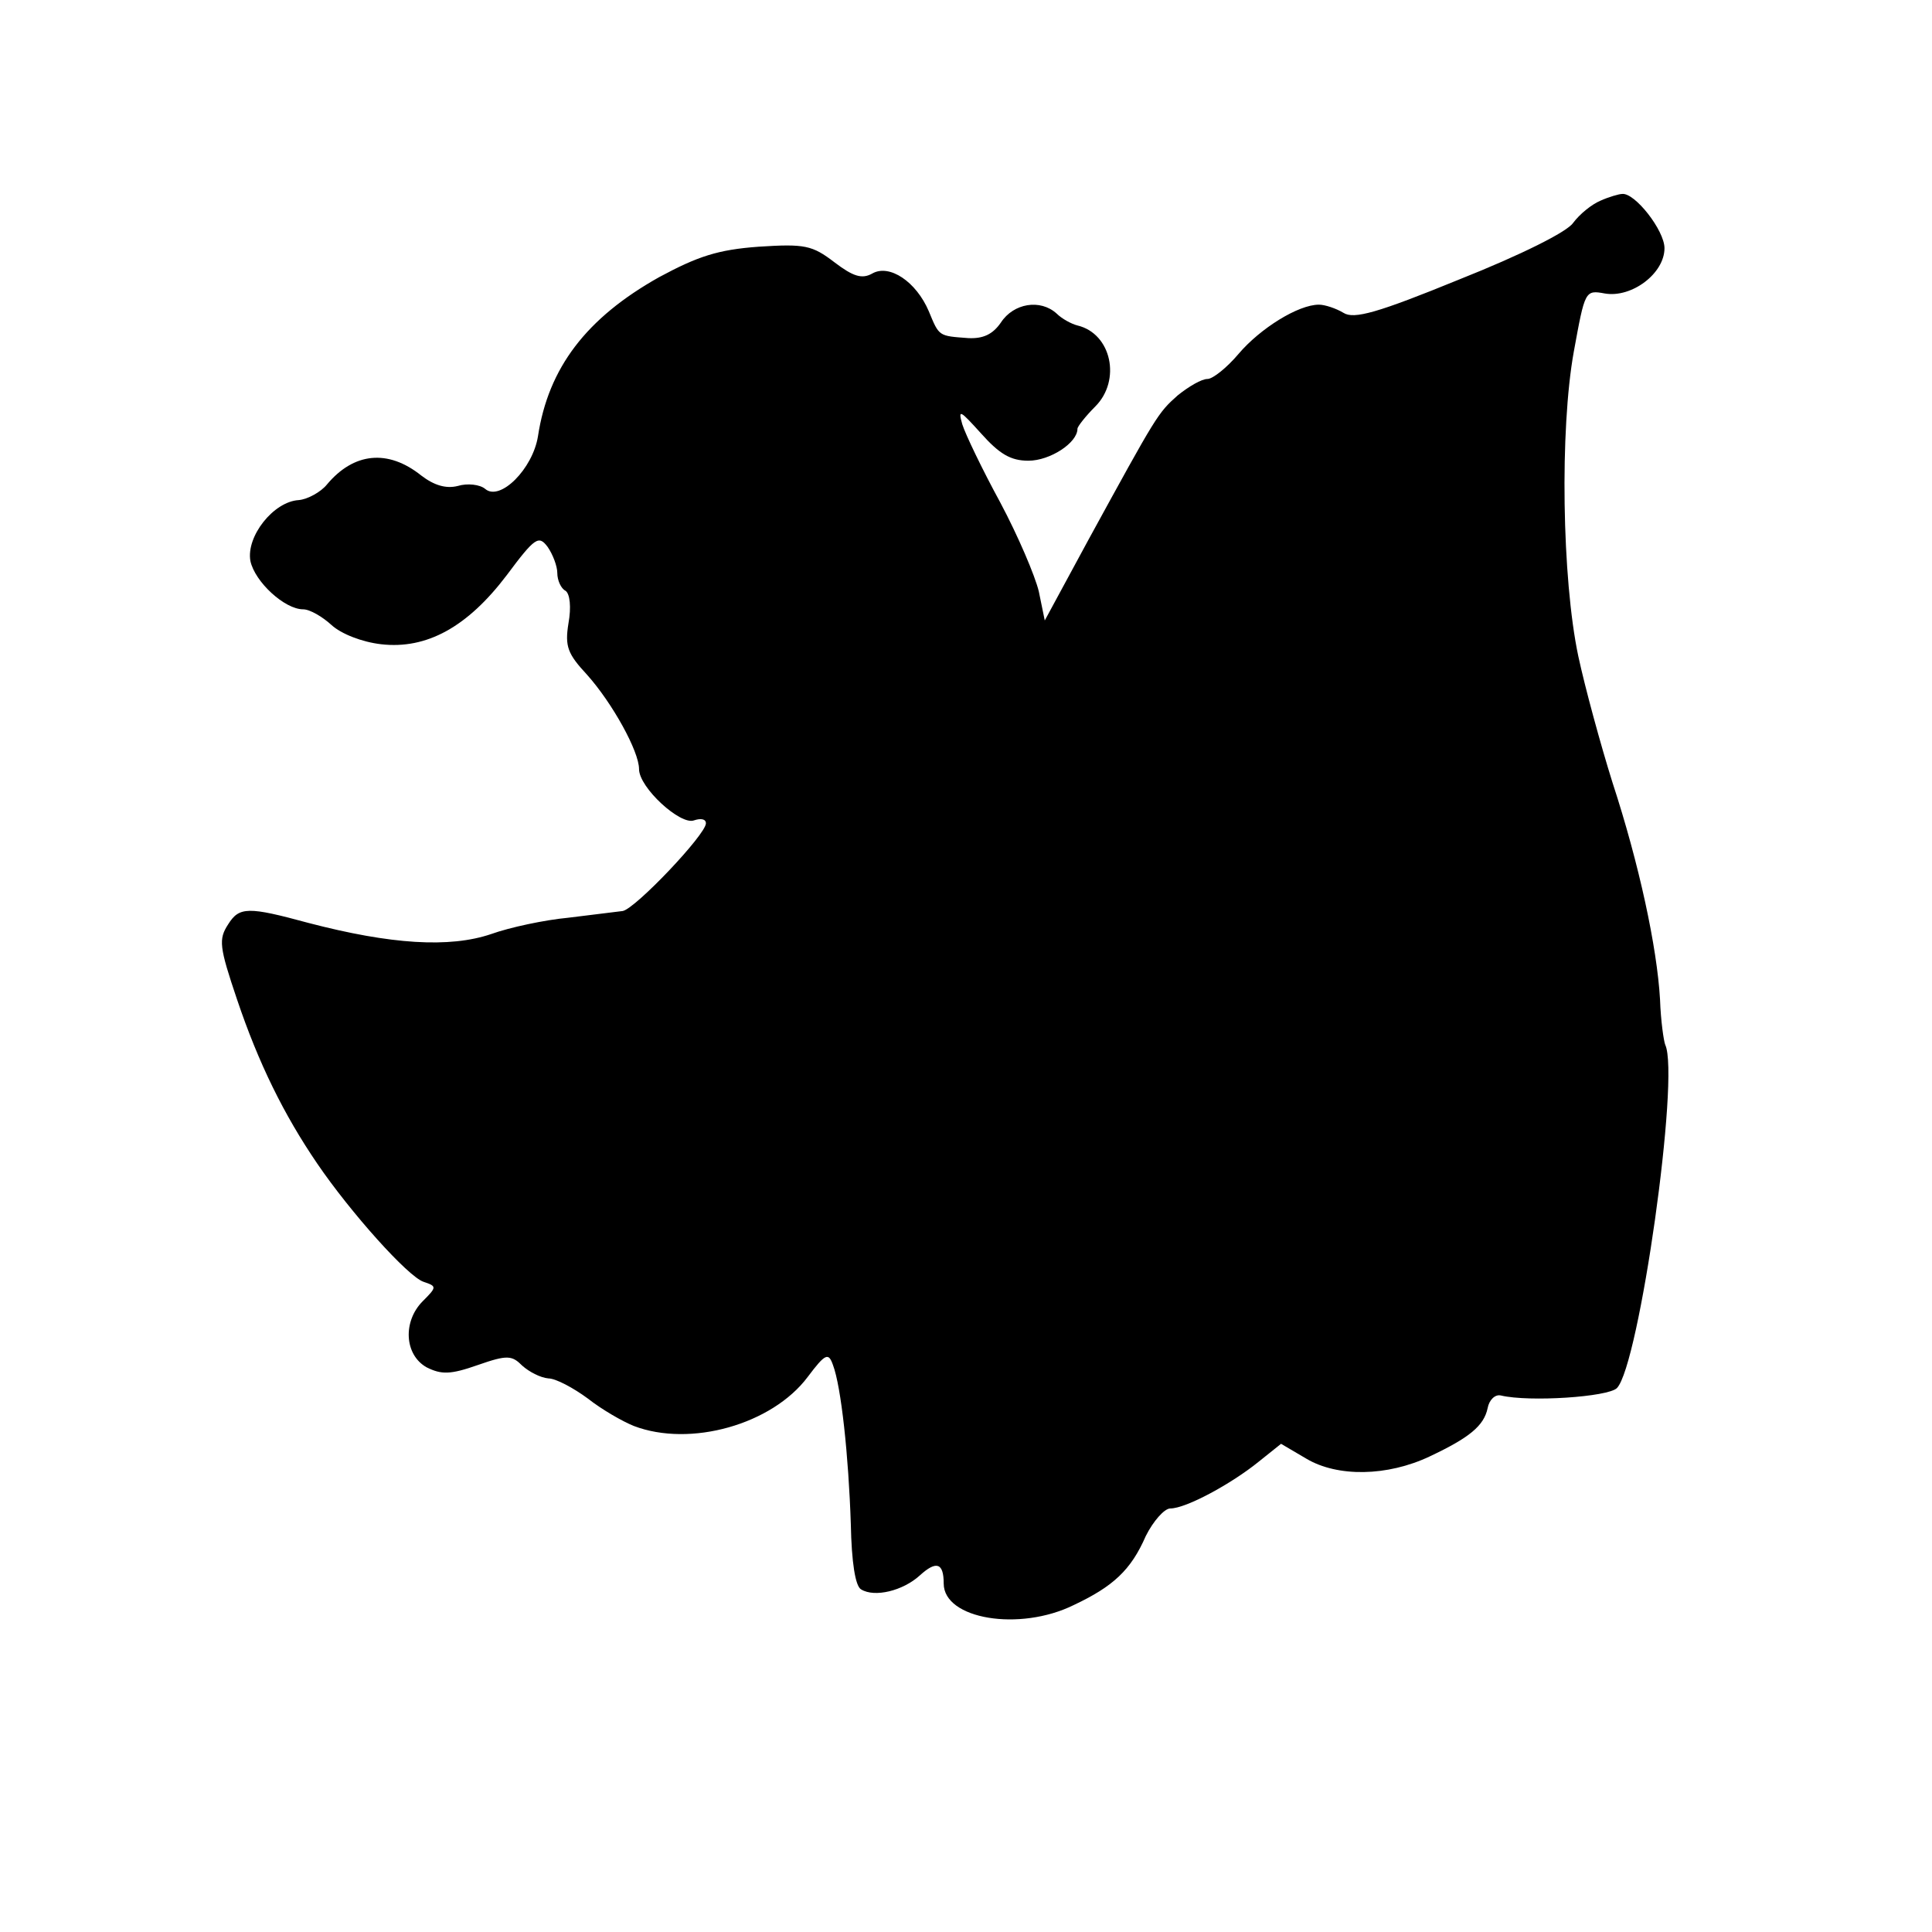
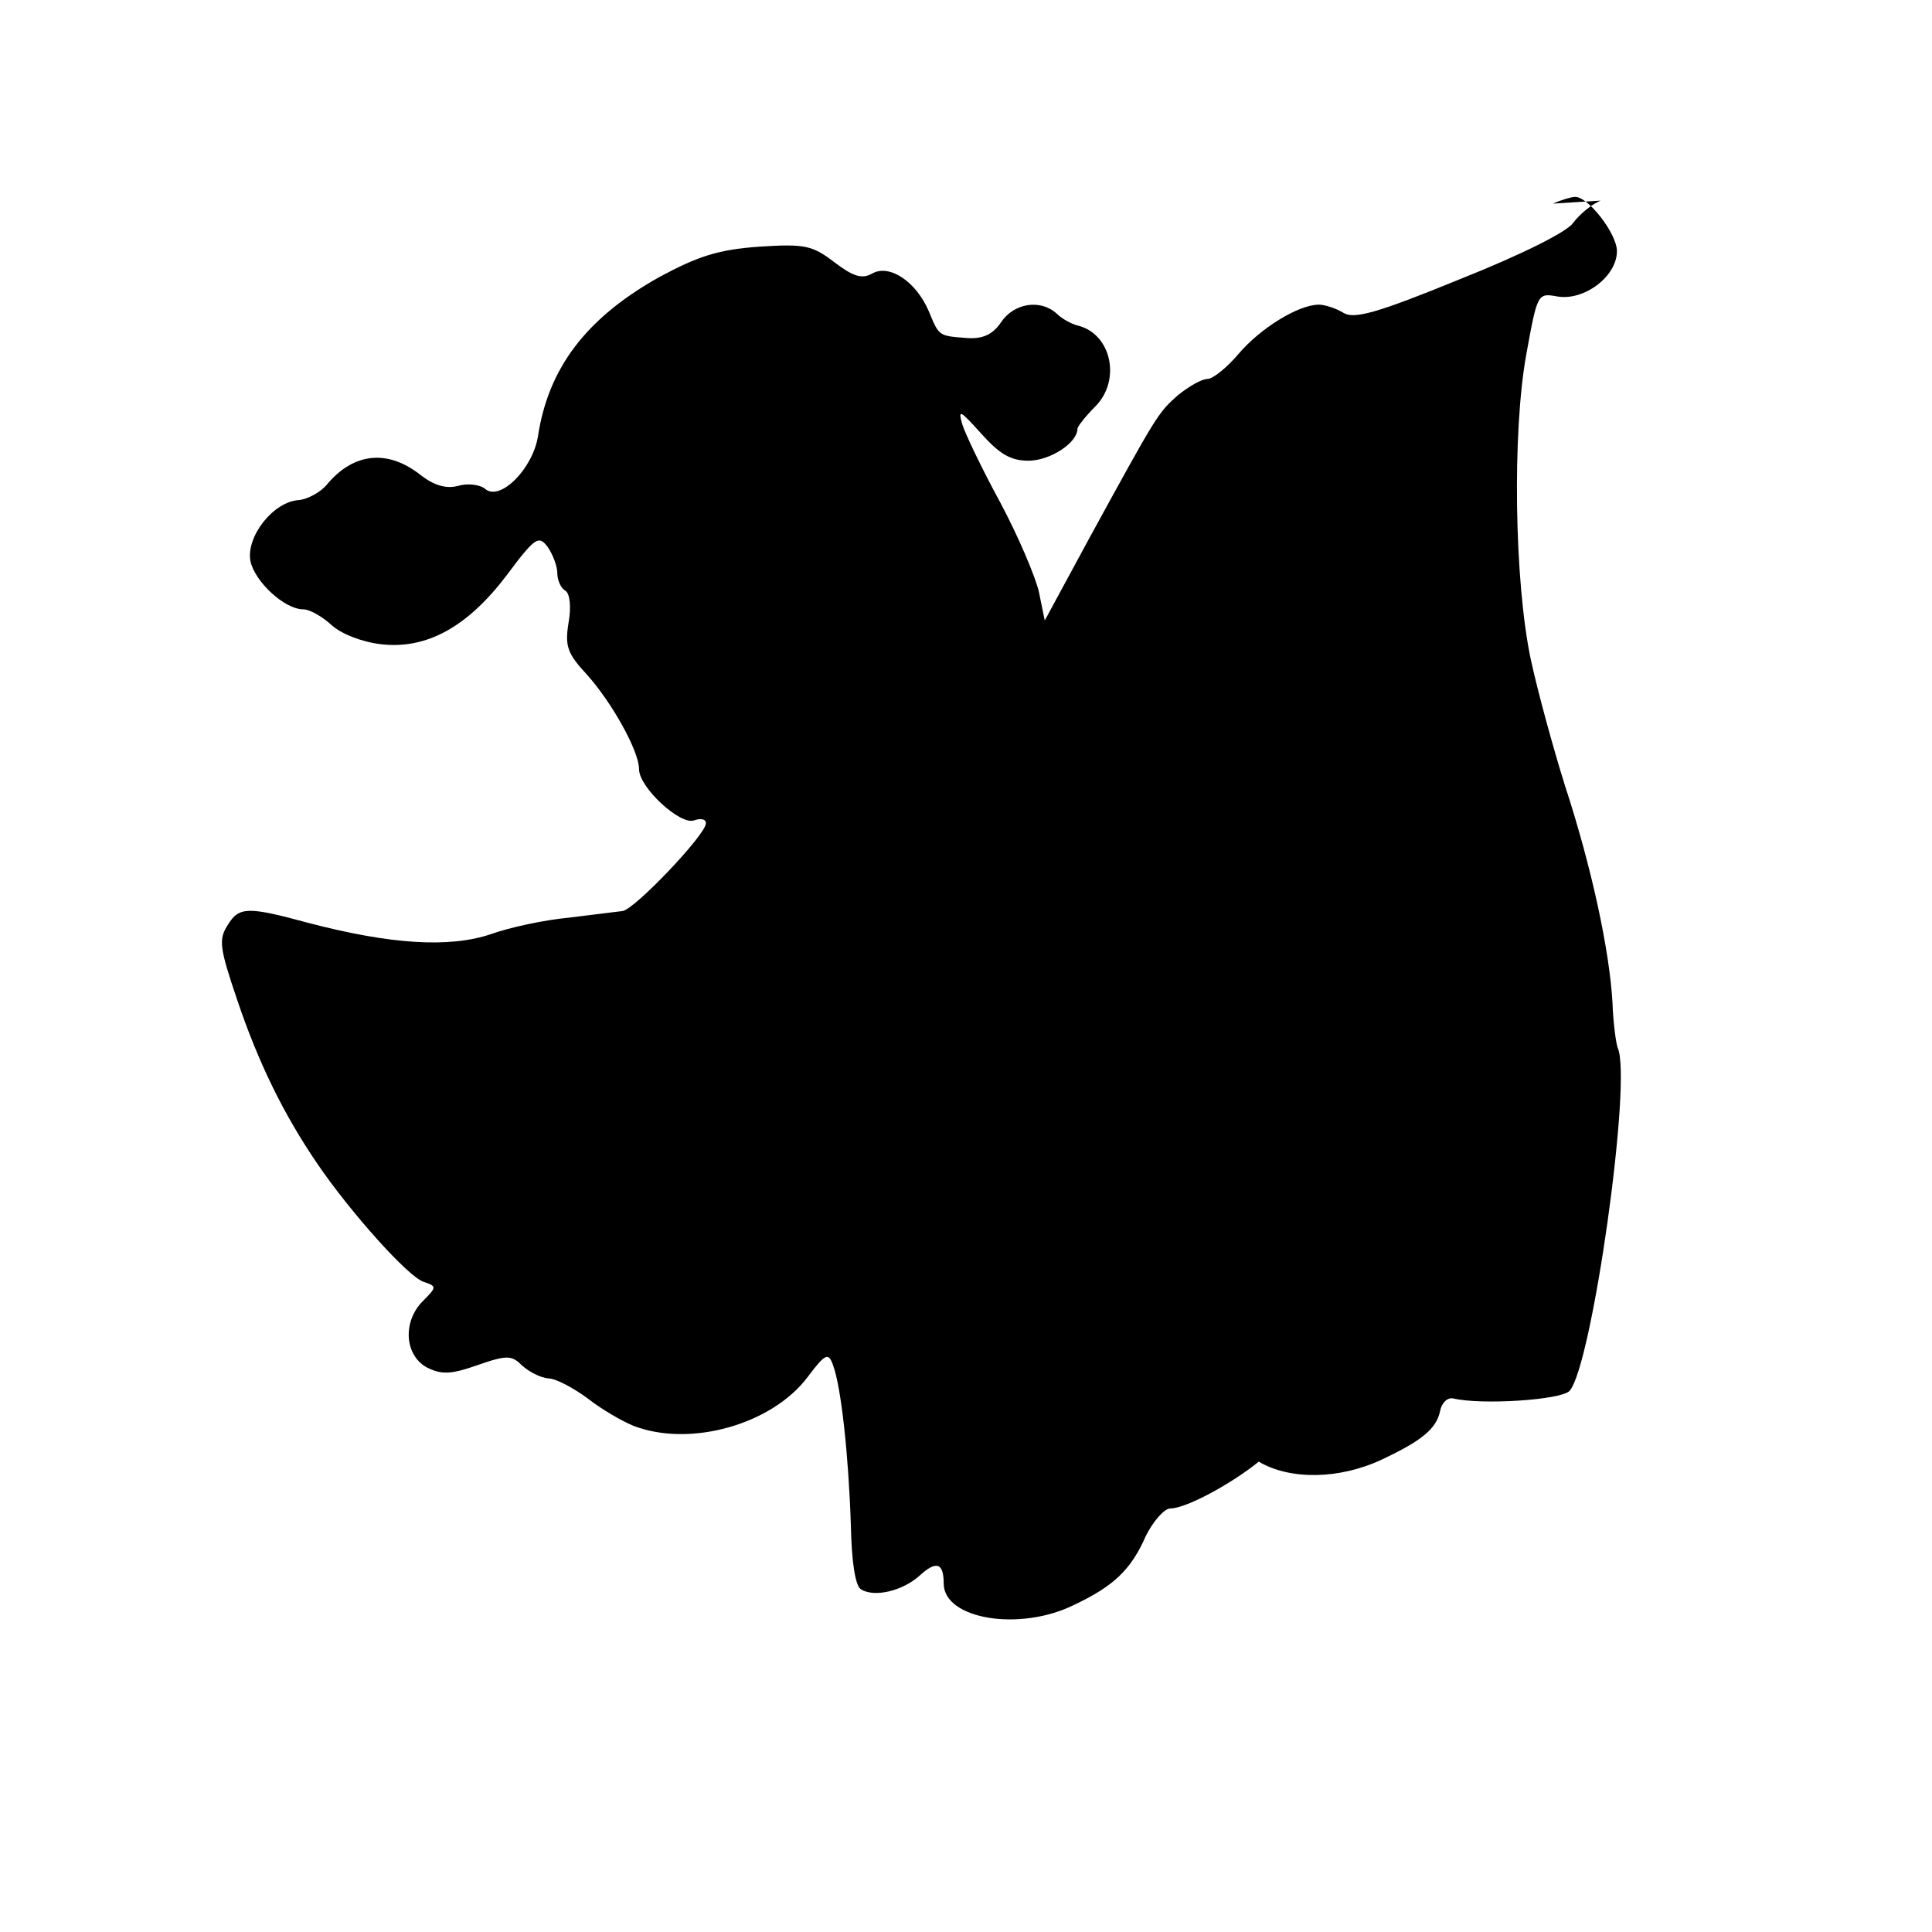
<svg xmlns="http://www.w3.org/2000/svg" version="1.0" width="260pt" height="260pt" viewBox="0 0 260 260" preserveAspectRatio="xMidYMid meet">
  <g transform="translate(0,260) scale(0.1,-0.1)" fill="#000000" stroke="none">
-     <path d="M2154 2330 c-12 -5 -28 -18 -37 -30 -8 -12 -70 -43 -153 -76 -110 -45 -142 -54 -156 -45 -10 6 -25 11 -33 11 -28 0 -79 -32 -108 -66 -16 -19 -35 -34 -42 -34 -8 0 -25 -10 -40 -22 -27 -24 -28 -26 -120 -194 l-59 -109 -8 39 c-5 21 -28 75 -52 120 -24 44 -47 92 -51 105 -6 21 -3 19 25 -12 25 -28 40 -37 64 -37 29 0 66 24 66 43 0 3 11 17 24 30 35 35 22 98 -24 109 -8 2 -21 9 -28 16 -22 20 -58 14 -75 -12 -11 -16 -24 -22 -44 -21 -40 3 -39 2 -53 36 -17 40 -53 64 -76 51 -14 -8 -26 -4 -51 15 -30 23 -40 25 -102 21 -55 -4 -82 -13 -134 -41 -98 -55 -149 -122 -163 -214 -7 -44 -51 -88 -71 -71 -7 6 -24 8 -37 4 -16 -4 -32 1 -49 14 -45 36 -91 31 -127 -12 -8 -10 -26 -20 -38 -21 -34 -2 -71 -49 -65 -82 6 -28 46 -65 71 -65 9 0 26 -10 38 -21 13 -12 41 -23 67 -26 61 -7 116 23 169 93 38 51 43 54 55 38 7 -10 13 -26 13 -35 0 -10 5 -21 11 -24 6 -4 8 -22 4 -44 -5 -31 -1 -41 25 -69 34 -38 70 -103 70 -127 0 -25 56 -76 74 -69 9 3 16 2 16 -4 0 -15 -95 -115 -112 -118 -8 -1 -41 -5 -73 -9 -32 -3 -79 -13 -104 -22 -56 -19 -135 -14 -246 15 -81 22 -93 22 -108 -2 -13 -20 -12 -30 12 -101 29 -86 63 -155 108 -221 45 -66 122 -152 143 -159 18 -6 18 -7 -1 -26 -27 -27 -25 -72 5 -89 20 -10 32 -10 69 3 40 14 46 13 60 -1 9 -8 24 -16 35 -17 10 0 34 -13 53 -27 19 -15 47 -31 62 -37 76 -29 186 2 234 66 24 32 28 33 34 16 11 -29 21 -122 24 -214 1 -51 6 -84 14 -88 18 -11 56 -2 79 19 22 20 32 17 32 -11 0 -48 102 -65 175 -29 53 25 77 47 97 93 10 20 25 37 33 37 21 0 82 33 119 63 l30 24 34 -20 c42 -25 109 -24 166 3 53 25 73 41 78 65 2 11 10 19 18 17 38 -9 144 -2 156 10 30 31 85 420 65 462 -2 5 -6 32 -7 61 -4 70 -28 182 -64 292 -16 51 -37 128 -46 170 -22 104 -25 305 -6 410 15 82 15 83 42 78 36 -6 80 27 80 61 0 24 -40 75 -57 73 -4 0 -18 -4 -29 -9z" />
+     <path d="M2154 2330 c-12 -5 -28 -18 -37 -30 -8 -12 -70 -43 -153 -76 -110 -45 -142 -54 -156 -45 -10 6 -25 11 -33 11 -28 0 -79 -32 -108 -66 -16 -19 -35 -34 -42 -34 -8 0 -25 -10 -40 -22 -27 -24 -28 -26 -120 -194 l-59 -109 -8 39 c-5 21 -28 75 -52 120 -24 44 -47 92 -51 105 -6 21 -3 19 25 -12 25 -28 40 -37 64 -37 29 0 66 24 66 43 0 3 11 17 24 30 35 35 22 98 -24 109 -8 2 -21 9 -28 16 -22 20 -58 14 -75 -12 -11 -16 -24 -22 -44 -21 -40 3 -39 2 -53 36 -17 40 -53 64 -76 51 -14 -8 -26 -4 -51 15 -30 23 -40 25 -102 21 -55 -4 -82 -13 -134 -41 -98 -55 -149 -122 -163 -214 -7 -44 -51 -88 -71 -71 -7 6 -24 8 -37 4 -16 -4 -32 1 -49 14 -45 36 -91 31 -127 -12 -8 -10 -26 -20 -38 -21 -34 -2 -71 -49 -65 -82 6 -28 46 -65 71 -65 9 0 26 -10 38 -21 13 -12 41 -23 67 -26 61 -7 116 23 169 93 38 51 43 54 55 38 7 -10 13 -26 13 -35 0 -10 5 -21 11 -24 6 -4 8 -22 4 -44 -5 -31 -1 -41 25 -69 34 -38 70 -103 70 -127 0 -25 56 -76 74 -69 9 3 16 2 16 -4 0 -15 -95 -115 -112 -118 -8 -1 -41 -5 -73 -9 -32 -3 -79 -13 -104 -22 -56 -19 -135 -14 -246 15 -81 22 -93 22 -108 -2 -13 -20 -12 -30 12 -101 29 -86 63 -155 108 -221 45 -66 122 -152 143 -159 18 -6 18 -7 -1 -26 -27 -27 -25 -72 5 -89 20 -10 32 -10 69 3 40 14 46 13 60 -1 9 -8 24 -16 35 -17 10 0 34 -13 53 -27 19 -15 47 -31 62 -37 76 -29 186 2 234 66 24 32 28 33 34 16 11 -29 21 -122 24 -214 1 -51 6 -84 14 -88 18 -11 56 -2 79 19 22 20 32 17 32 -11 0 -48 102 -65 175 -29 53 25 77 47 97 93 10 20 25 37 33 37 21 0 82 33 119 63 c42 -25 109 -24 166 3 53 25 73 41 78 65 2 11 10 19 18 17 38 -9 144 -2 156 10 30 31 85 420 65 462 -2 5 -6 32 -7 61 -4 70 -28 182 -64 292 -16 51 -37 128 -46 170 -22 104 -25 305 -6 410 15 82 15 83 42 78 36 -6 80 27 80 61 0 24 -40 75 -57 73 -4 0 -18 -4 -29 -9z" />
  </g>
</svg>